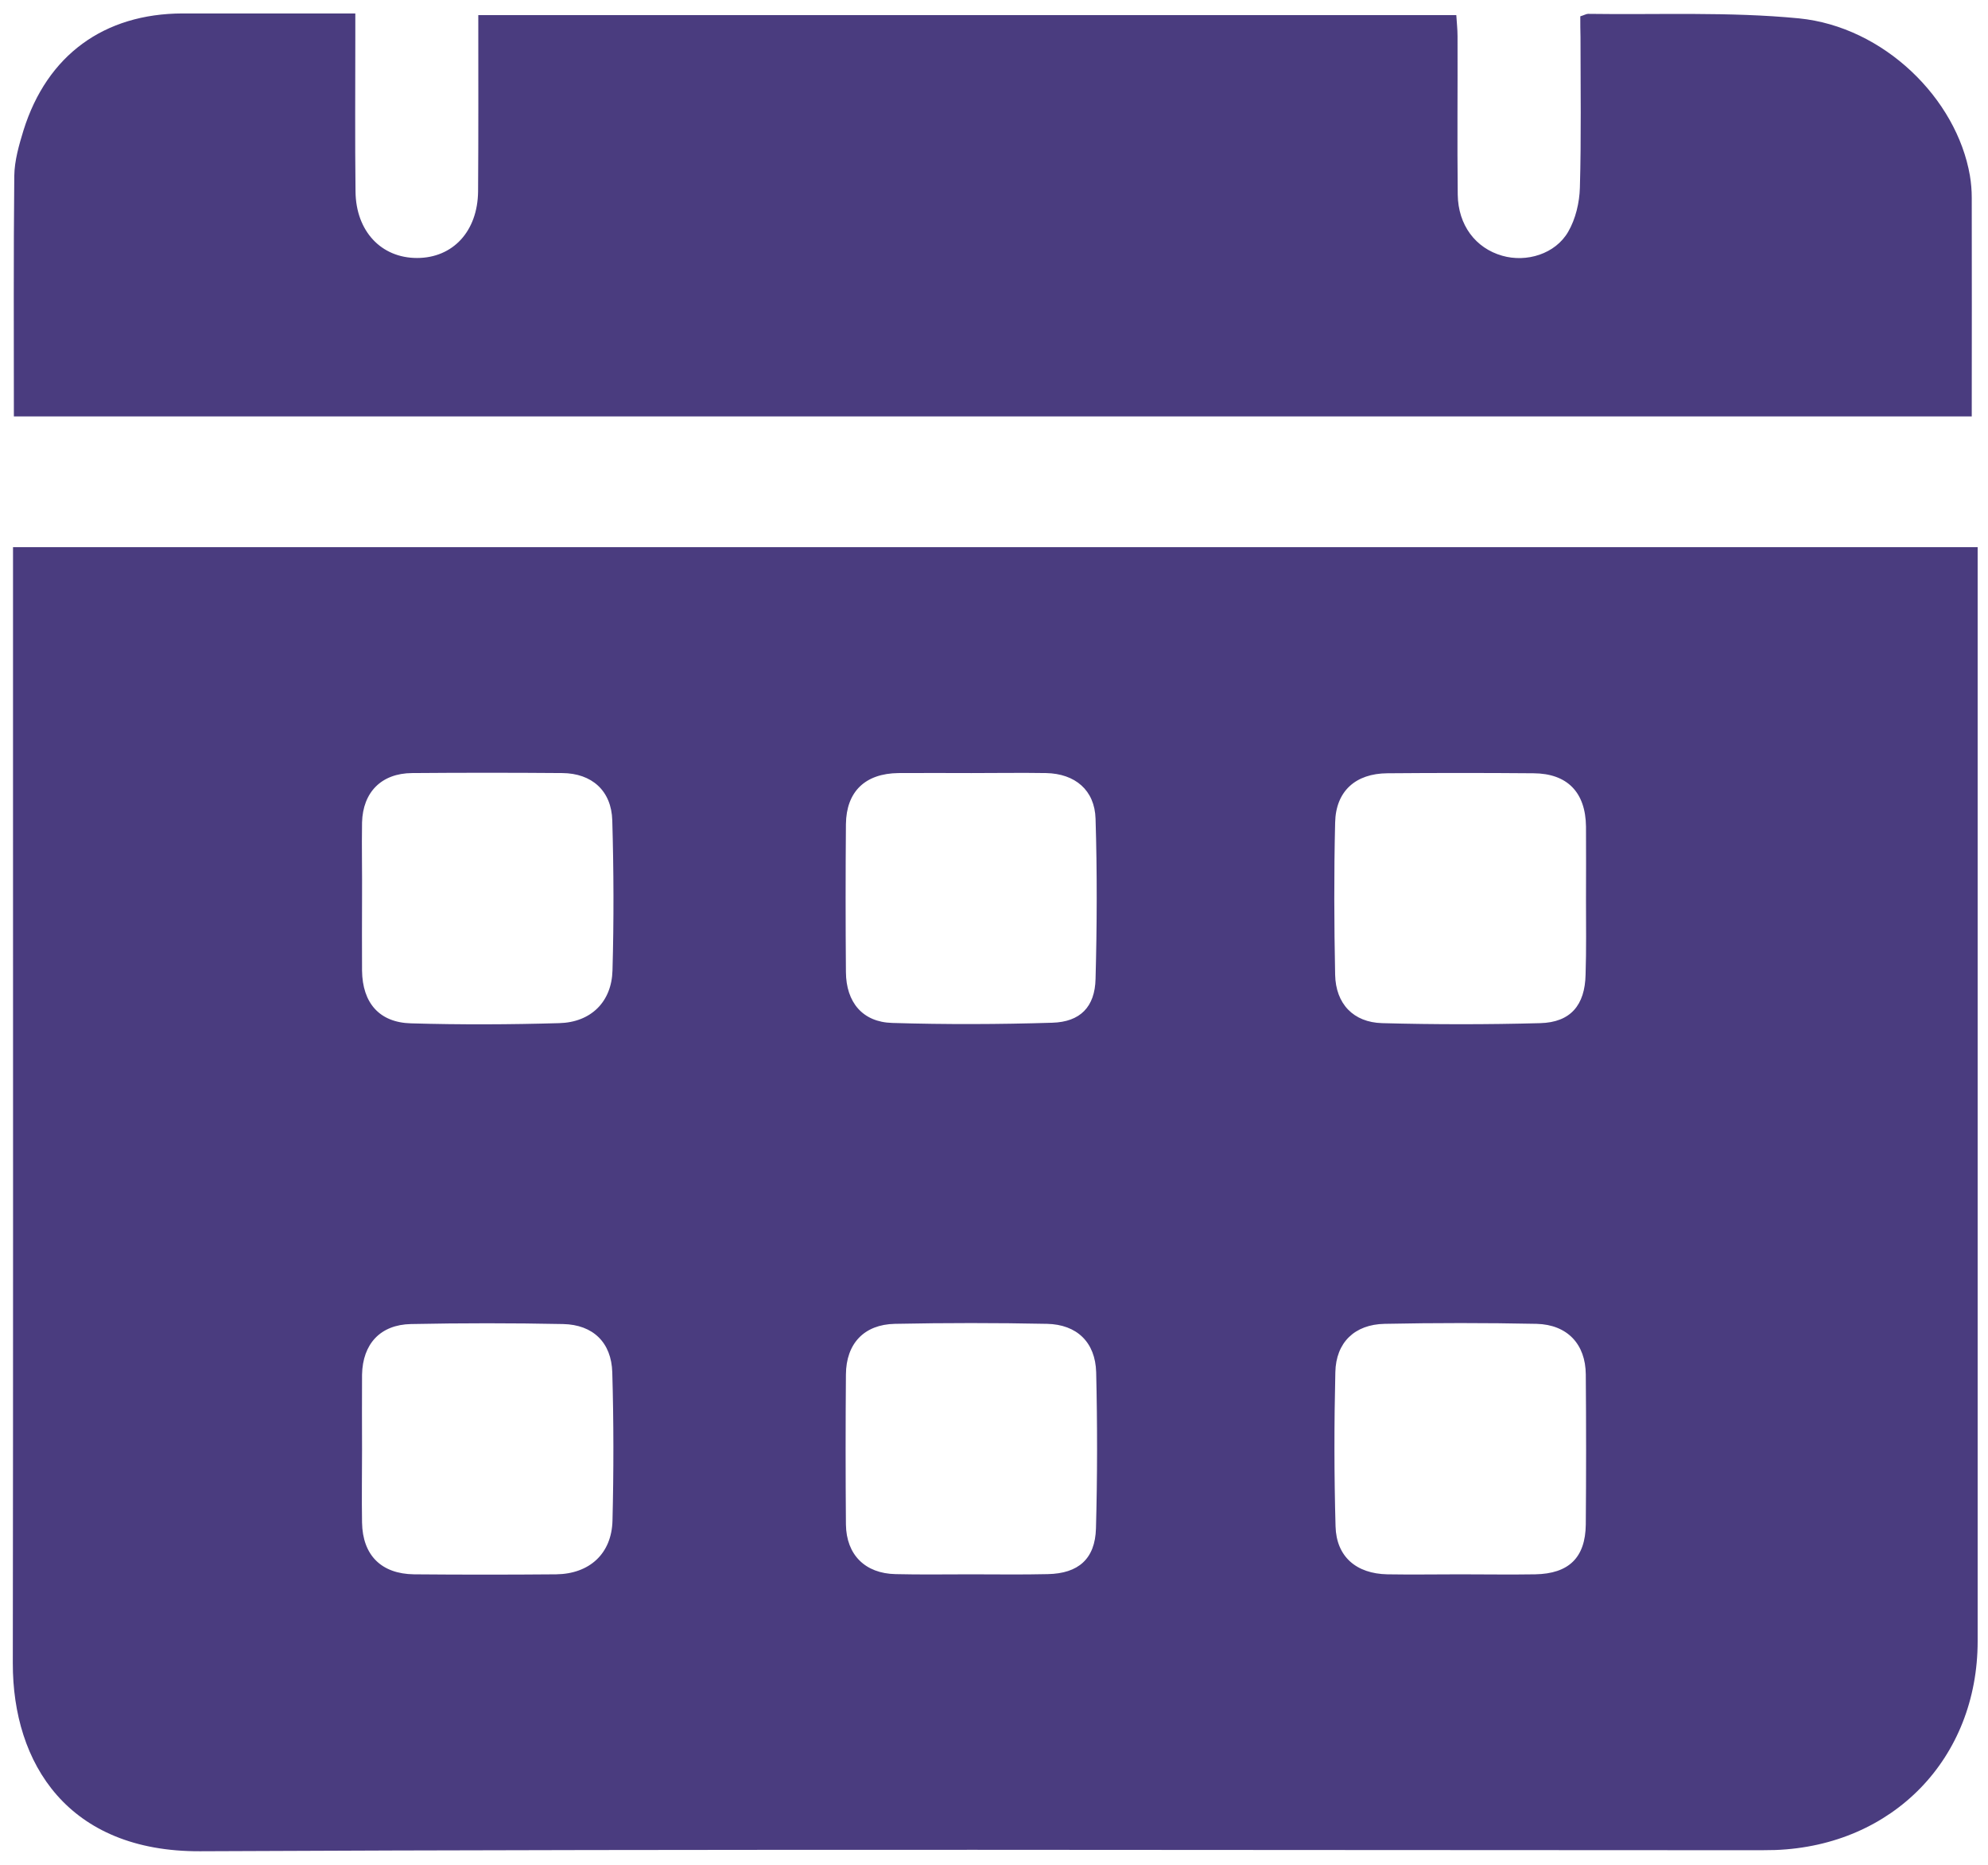
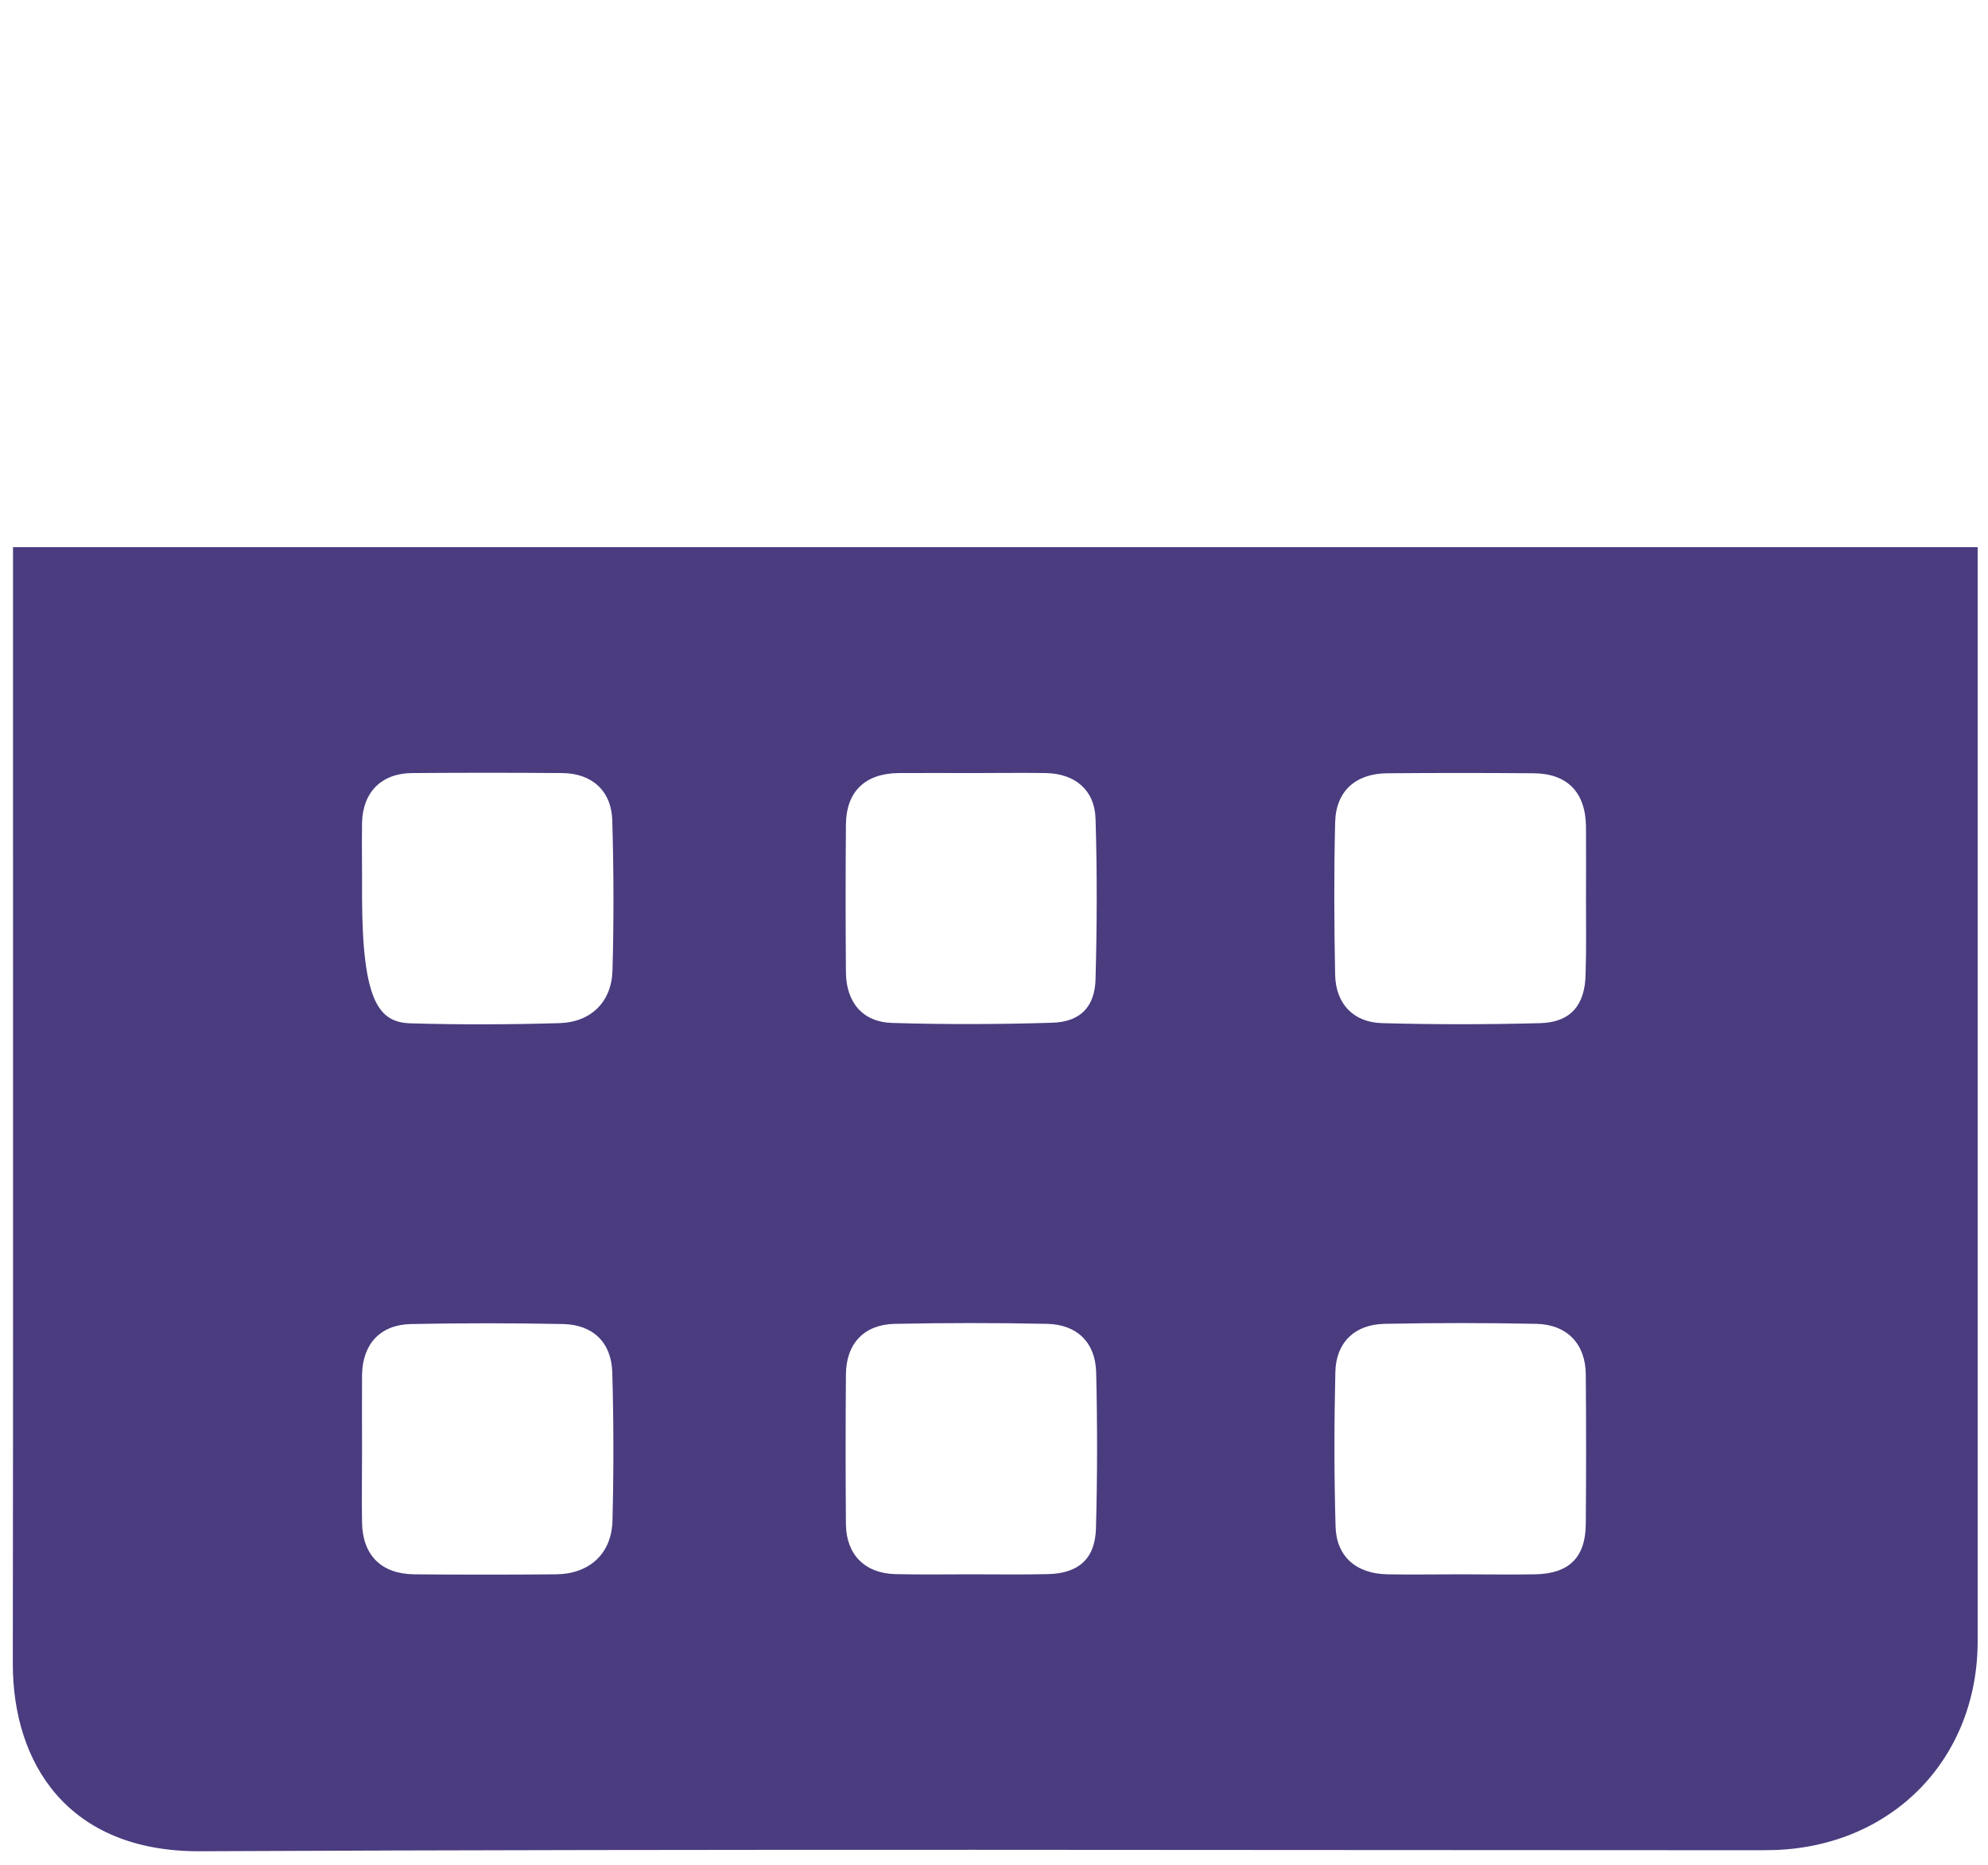
<svg xmlns="http://www.w3.org/2000/svg" width="97" height="91" viewBox="0 0 97 91" fill="none">
-   <path d="M0.635 26.695C32.625 26.695 64.505 26.695 96.495 26.695C96.495 27.205 96.495 27.655 96.495 28.115C96.495 45.435 96.495 62.745 96.495 80.065C96.495 85.785 92.365 90.045 86.615 90.255C86.215 90.265 85.825 90.265 85.425 90.265C60.205 90.265 34.985 90.195 9.765 90.315C3.325 90.345 0.615 86.045 0.625 81.135C0.645 66.625 0.635 52.115 0.635 37.615C0.635 34.005 0.635 30.405 0.635 26.695ZM77.385 43.885C77.385 42.695 77.395 41.505 77.385 40.325C77.365 38.655 76.475 37.735 74.825 37.725C72.445 37.705 70.075 37.705 67.695 37.725C66.145 37.735 65.175 38.595 65.145 40.135C65.085 42.605 65.095 45.085 65.145 47.555C65.175 48.975 66.035 49.875 67.435 49.915C70.005 49.985 72.585 49.985 75.155 49.915C76.635 49.875 77.335 49.035 77.365 47.545C77.405 46.325 77.385 45.105 77.385 43.885ZM47.365 76.805C48.615 76.805 49.875 76.825 51.125 76.795C52.615 76.765 53.435 76.055 53.475 74.565C53.545 72.025 53.545 69.485 53.485 66.945C53.445 65.485 52.545 64.615 51.085 64.585C48.615 64.535 46.135 64.535 43.665 64.585C42.155 64.615 41.285 65.555 41.275 67.055C41.255 69.495 41.255 71.935 41.275 74.375C41.295 75.855 42.215 76.765 43.695 76.795C44.915 76.825 46.135 76.805 47.365 76.805ZM71.245 76.805C72.465 76.805 73.685 76.825 74.905 76.805C76.545 76.775 77.355 75.995 77.375 74.375C77.395 71.935 77.395 69.495 77.375 67.055C77.365 65.575 76.475 64.625 74.975 64.585C72.505 64.535 70.025 64.535 67.555 64.585C66.095 64.615 65.185 65.495 65.155 66.945C65.095 69.455 65.095 71.955 65.165 74.465C65.205 75.945 66.175 76.775 67.695 76.805C68.875 76.825 70.065 76.805 71.245 76.805ZM47.395 37.715C46.205 37.715 45.015 37.705 43.835 37.715C42.215 37.735 41.295 38.615 41.275 40.205C41.255 42.615 41.255 45.025 41.275 47.425C41.285 48.895 42.085 49.865 43.535 49.905C46.135 49.985 48.745 49.975 51.345 49.895C52.705 49.855 53.425 49.125 53.455 47.755C53.525 45.155 53.535 42.545 53.455 39.945C53.415 38.545 52.455 37.745 51.045 37.715C49.835 37.695 48.615 37.715 47.395 37.715ZM17.665 70.725C17.665 71.915 17.645 73.105 17.665 74.285C17.695 75.875 18.605 76.785 20.205 76.805C22.515 76.825 24.825 76.825 27.135 76.805C28.755 76.785 29.845 75.805 29.885 74.185C29.945 71.775 29.945 69.365 29.875 66.955C29.835 65.495 28.935 64.625 27.475 64.595C25.005 64.545 22.525 64.545 20.055 64.595C18.555 64.625 17.695 65.565 17.665 67.065C17.655 68.275 17.665 69.505 17.665 70.725ZM17.665 43.795C17.665 44.985 17.655 46.175 17.665 47.355C17.685 48.925 18.505 49.885 20.055 49.925C22.465 49.995 24.875 49.985 27.285 49.915C28.835 49.875 29.845 48.875 29.885 47.345C29.955 44.905 29.945 42.465 29.875 40.025C29.835 38.575 28.875 37.725 27.435 37.715C24.995 37.695 22.555 37.695 20.105 37.715C18.615 37.725 17.705 38.645 17.665 40.125C17.645 41.355 17.675 42.575 17.665 43.795Z" fill="#4A3C7F" />
-   <path d="M77.107 0.796C77.307 0.736 77.397 0.676 77.487 0.676C80.917 0.726 84.377 0.566 87.777 0.896C91.907 1.306 95.467 4.796 96.117 8.566C96.177 8.926 96.207 9.286 96.207 9.646C96.217 13.176 96.207 16.716 96.207 20.316C64.327 20.316 32.517 20.316 0.677 20.316C0.677 16.366 0.657 12.466 0.697 8.576C0.707 7.836 0.927 7.076 1.147 6.356C2.297 2.686 5.077 0.666 8.907 0.656C11.677 0.656 14.447 0.656 17.337 0.656C17.337 1.106 17.337 1.456 17.337 1.806C17.337 4.316 17.317 6.826 17.347 9.346C17.367 11.276 18.597 12.586 20.347 12.586C22.097 12.586 23.307 11.286 23.327 9.336C23.347 6.496 23.337 3.656 23.337 0.736C39.257 0.736 55.107 0.736 71.057 0.736C71.077 1.076 71.117 1.426 71.117 1.766C71.127 4.346 71.097 6.926 71.127 9.496C71.147 10.986 71.997 12.106 73.297 12.476C74.477 12.816 75.887 12.396 76.517 11.306C76.877 10.686 77.067 9.886 77.087 9.156C77.157 6.716 77.117 4.266 77.117 1.816C77.107 1.486 77.107 1.136 77.107 0.796Z" fill="#4A3C7F" />
+   <path d="M0.635 26.695C32.625 26.695 64.505 26.695 96.495 26.695C96.495 27.205 96.495 27.655 96.495 28.115C96.495 45.435 96.495 62.745 96.495 80.065C96.495 85.785 92.365 90.045 86.615 90.255C86.215 90.265 85.825 90.265 85.425 90.265C60.205 90.265 34.985 90.195 9.765 90.315C3.325 90.345 0.615 86.045 0.625 81.135C0.645 66.625 0.635 52.115 0.635 37.615C0.635 34.005 0.635 30.405 0.635 26.695ZM77.385 43.885C77.385 42.695 77.395 41.505 77.385 40.325C77.365 38.655 76.475 37.735 74.825 37.725C72.445 37.705 70.075 37.705 67.695 37.725C66.145 37.735 65.175 38.595 65.145 40.135C65.085 42.605 65.095 45.085 65.145 47.555C65.175 48.975 66.035 49.875 67.435 49.915C70.005 49.985 72.585 49.985 75.155 49.915C76.635 49.875 77.335 49.035 77.365 47.545C77.405 46.325 77.385 45.105 77.385 43.885ZM47.365 76.805C48.615 76.805 49.875 76.825 51.125 76.795C52.615 76.765 53.435 76.055 53.475 74.565C53.545 72.025 53.545 69.485 53.485 66.945C53.445 65.485 52.545 64.615 51.085 64.585C48.615 64.535 46.135 64.535 43.665 64.585C42.155 64.615 41.285 65.555 41.275 67.055C41.255 69.495 41.255 71.935 41.275 74.375C41.295 75.855 42.215 76.765 43.695 76.795C44.915 76.825 46.135 76.805 47.365 76.805ZM71.245 76.805C72.465 76.805 73.685 76.825 74.905 76.805C76.545 76.775 77.355 75.995 77.375 74.375C77.395 71.935 77.395 69.495 77.375 67.055C77.365 65.575 76.475 64.625 74.975 64.585C72.505 64.535 70.025 64.535 67.555 64.585C66.095 64.615 65.185 65.495 65.155 66.945C65.095 69.455 65.095 71.955 65.165 74.465C65.205 75.945 66.175 76.775 67.695 76.805C68.875 76.825 70.065 76.805 71.245 76.805ZM47.395 37.715C46.205 37.715 45.015 37.705 43.835 37.715C42.215 37.735 41.295 38.615 41.275 40.205C41.255 42.615 41.255 45.025 41.275 47.425C41.285 48.895 42.085 49.865 43.535 49.905C46.135 49.985 48.745 49.975 51.345 49.895C52.705 49.855 53.425 49.125 53.455 47.755C53.525 45.155 53.535 42.545 53.455 39.945C53.415 38.545 52.455 37.745 51.045 37.715C49.835 37.695 48.615 37.715 47.395 37.715ZM17.665 70.725C17.665 71.915 17.645 73.105 17.665 74.285C17.695 75.875 18.605 76.785 20.205 76.805C22.515 76.825 24.825 76.825 27.135 76.805C28.755 76.785 29.845 75.805 29.885 74.185C29.945 71.775 29.945 69.365 29.875 66.955C29.835 65.495 28.935 64.625 27.475 64.595C25.005 64.545 22.525 64.545 20.055 64.595C18.555 64.625 17.695 65.565 17.665 67.065C17.655 68.275 17.665 69.505 17.665 70.725ZM17.665 43.795C17.685 48.925 18.505 49.885 20.055 49.925C22.465 49.995 24.875 49.985 27.285 49.915C28.835 49.875 29.845 48.875 29.885 47.345C29.955 44.905 29.945 42.465 29.875 40.025C29.835 38.575 28.875 37.725 27.435 37.715C24.995 37.695 22.555 37.695 20.105 37.715C18.615 37.725 17.705 38.645 17.665 40.125C17.645 41.355 17.675 42.575 17.665 43.795Z" fill="#4A3C7F" />
</svg>